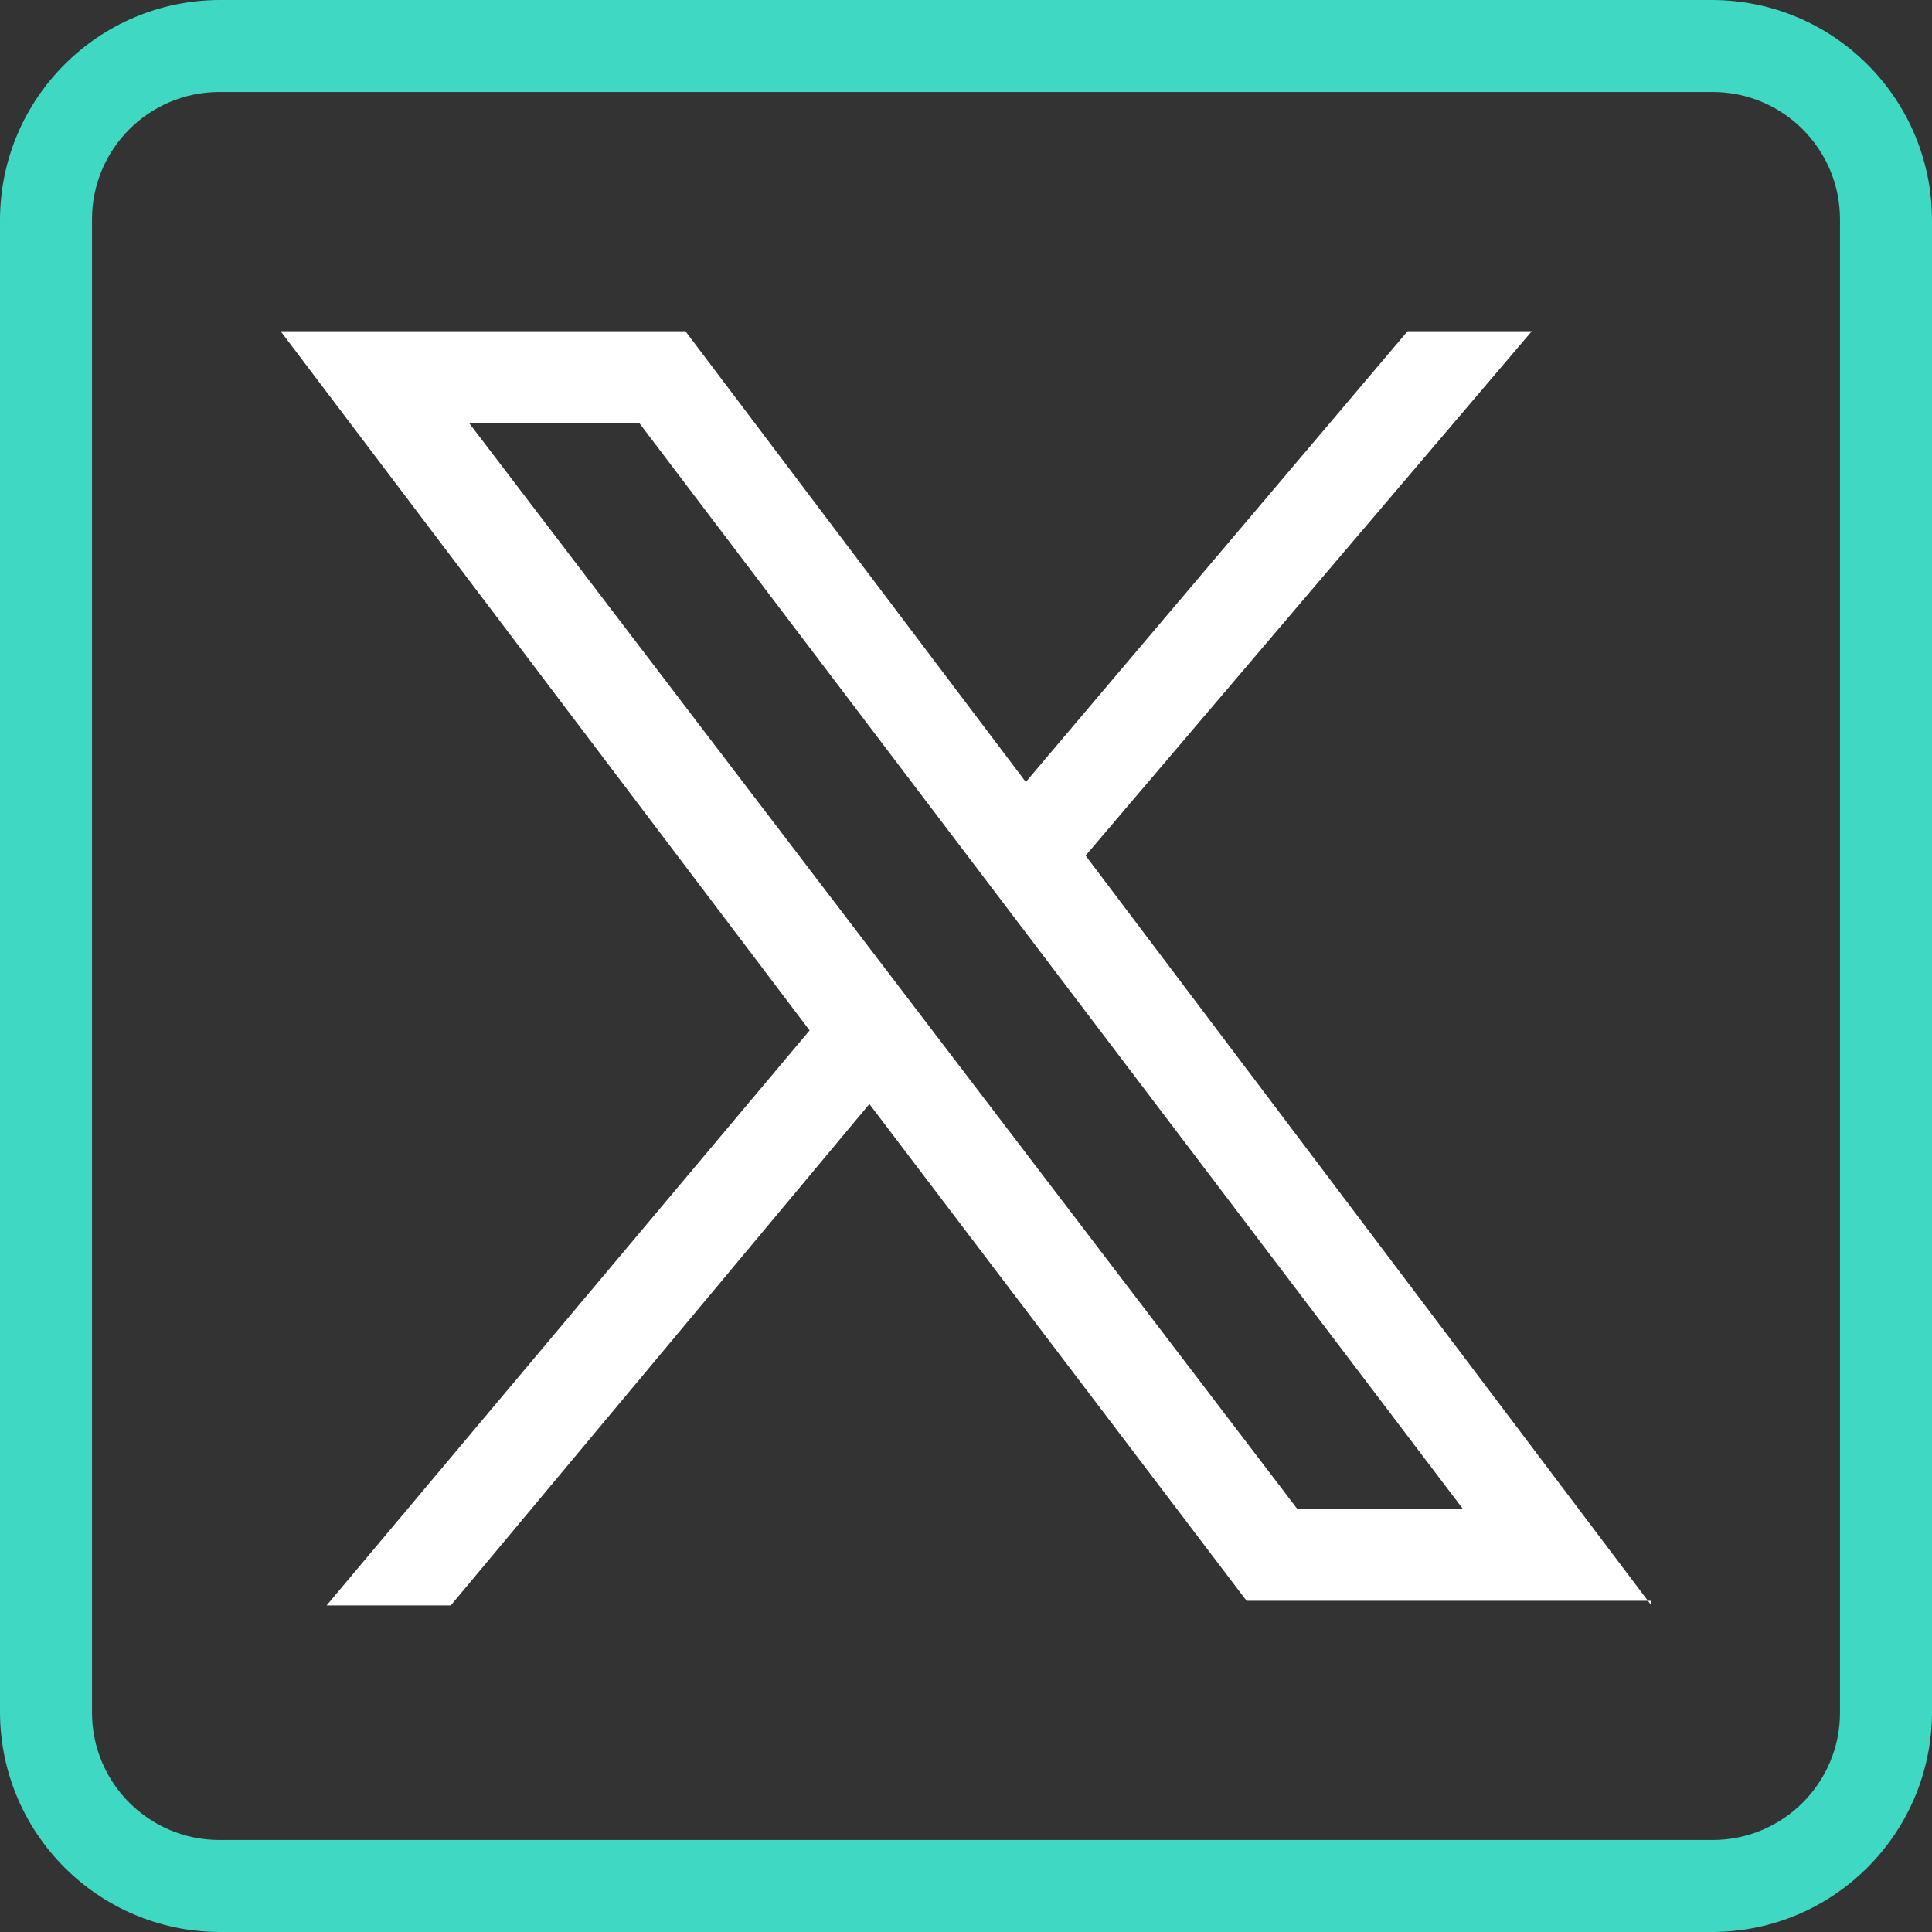
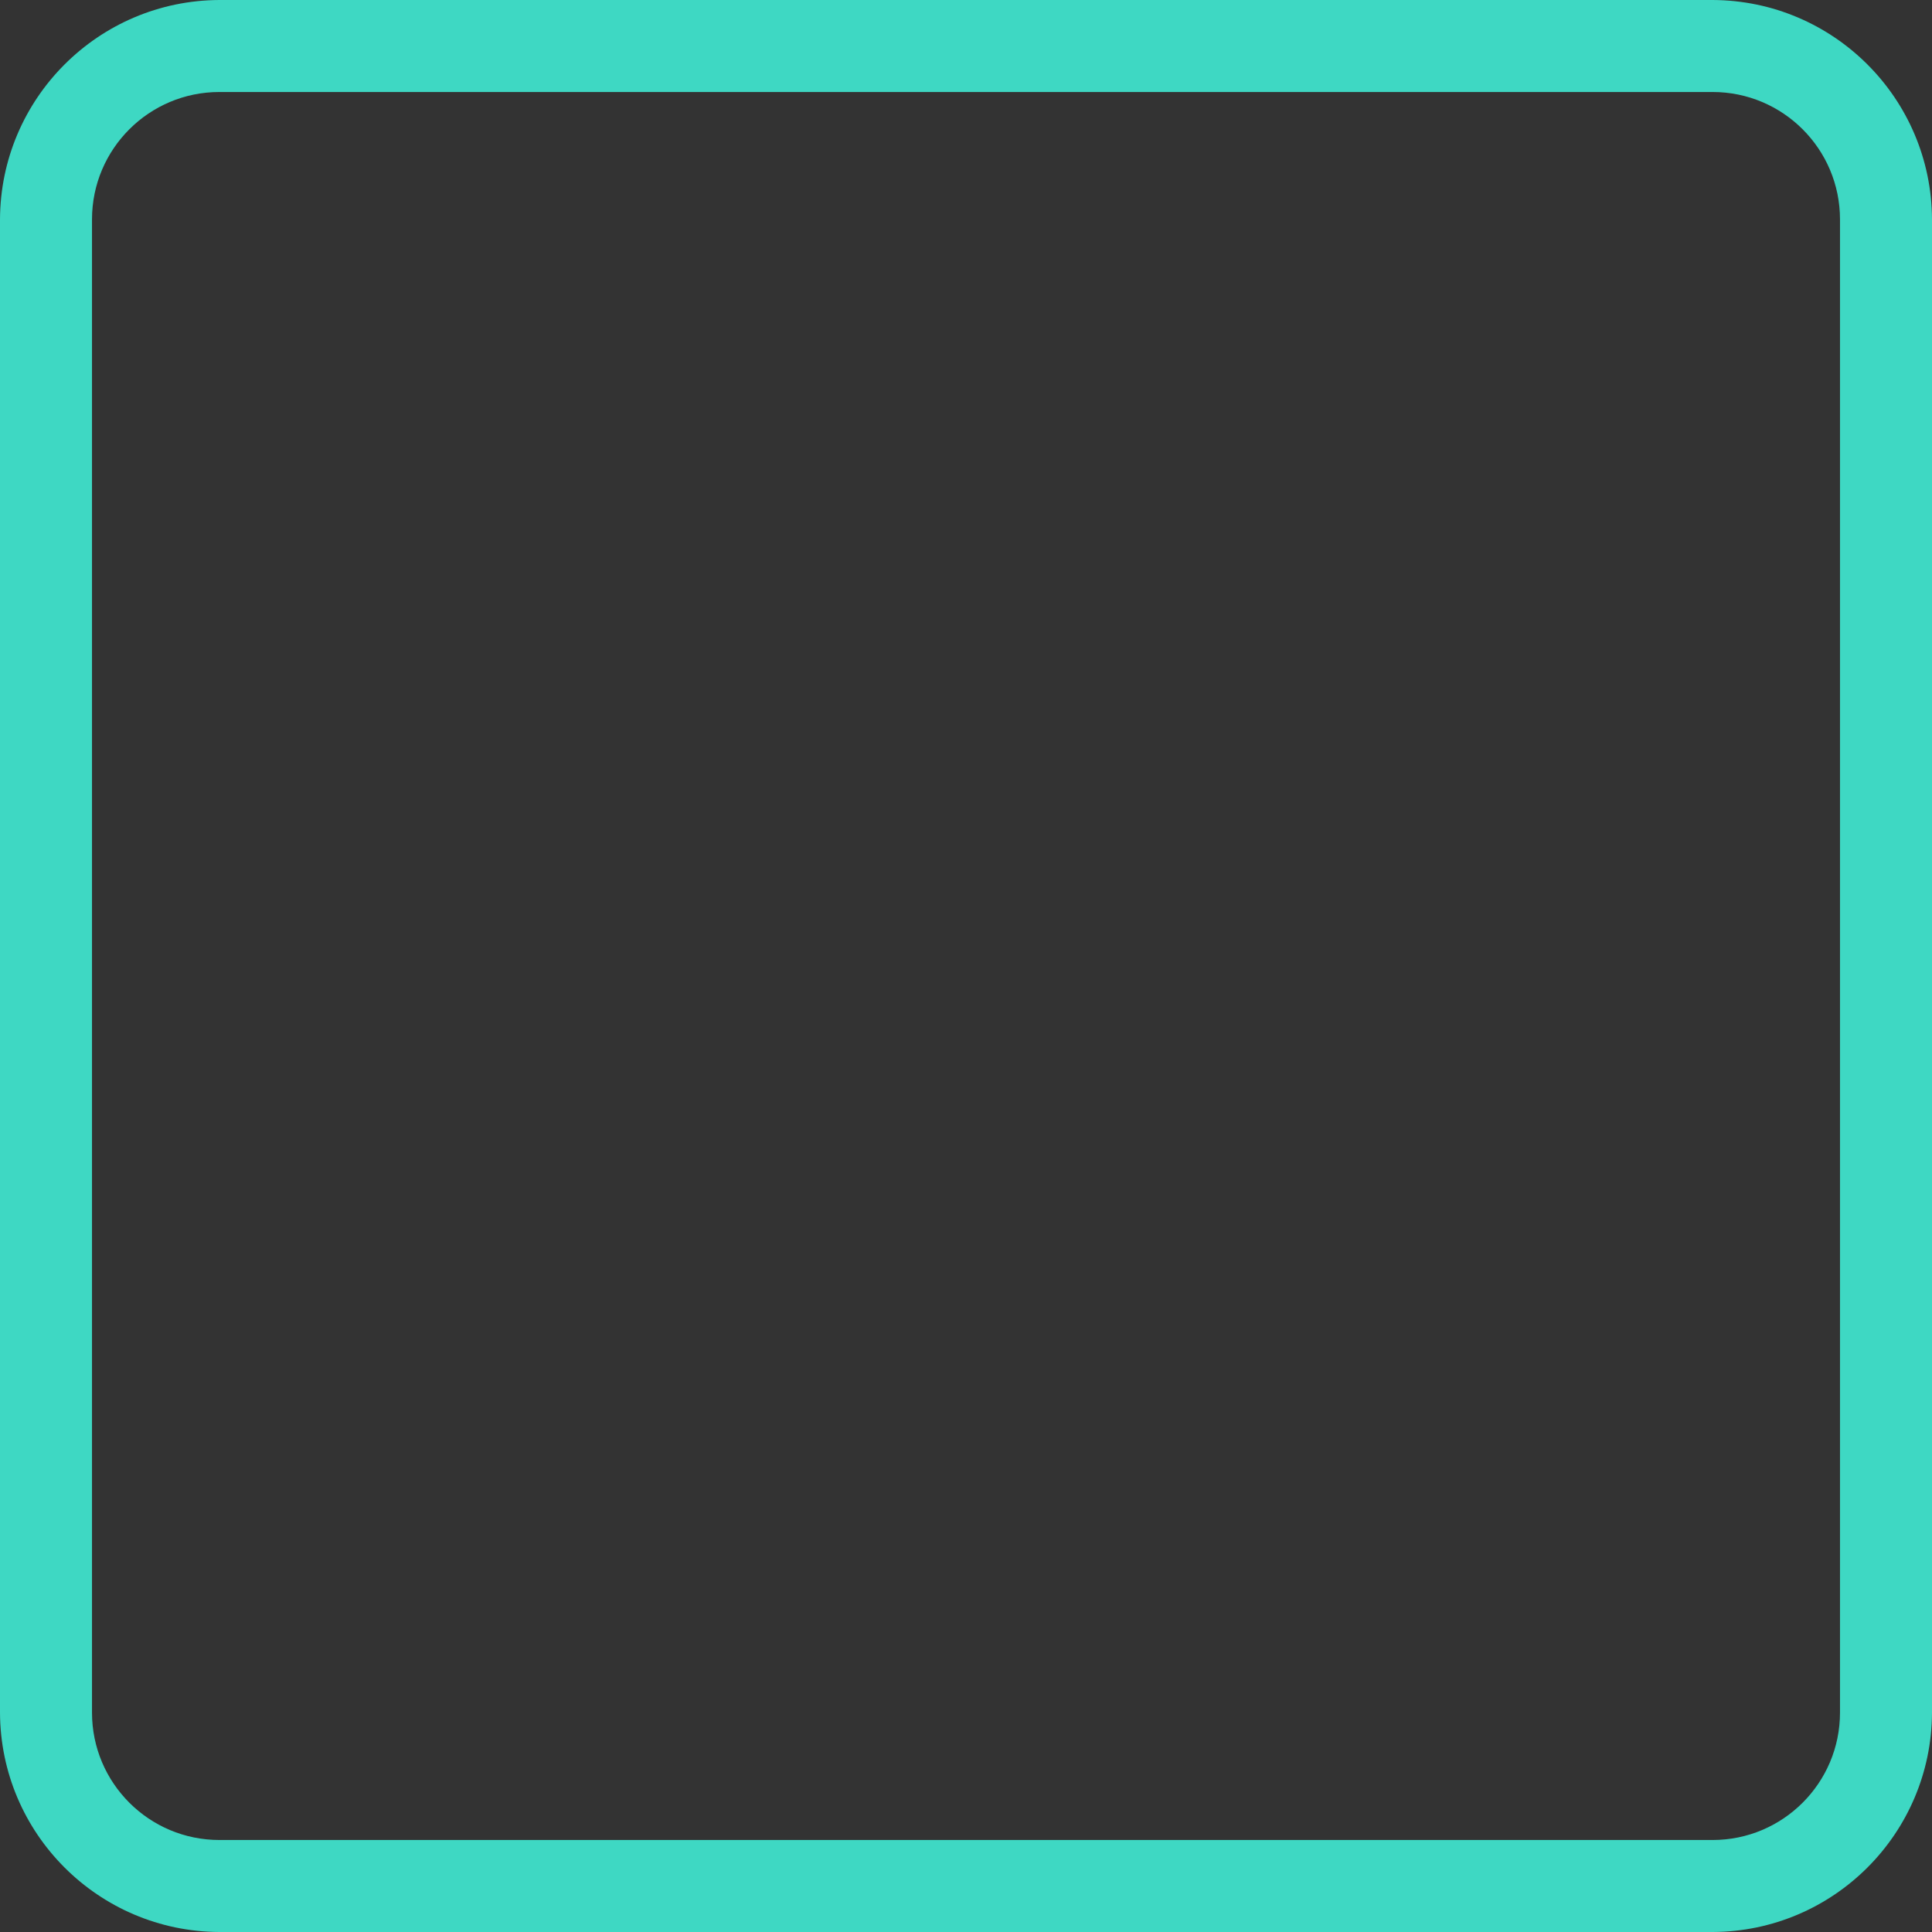
<svg xmlns="http://www.w3.org/2000/svg" version="1.1" id="Ebene_1" x="0px" y="0px" viewBox="0 0 42 42" style="enable-background:new 0 0 42 42;" xml:space="preserve">
  <rect x="0" y="0" width="42" height="42" fill="#333333" stroke="none" />
  <style type="text/css">
	.st0{fill:#3ED8C3;}
	.st1{fill:#FFFFFF;}
</style>
  <path class="st0" d="M37.23,2C38.76,2,40,3.24,40,4.77l0,0v32.46c0,1.53-1.24,2.77-2.77,2.77l0,0H4.77C3.24,40,2,38.76,2,37.23l0,0  V4.77C2,3.24,3.24,2,4.77,2l0,0H37.23 M37.23,0H4.77C2.14,0.01,0.01,2.14,0,4.77v32.46c0.01,2.63,2.14,4.76,4.77,4.77h32.46  c2.63-0.01,4.76-2.14,4.77-4.77V4.77C41.99,2.14,39.86,0.01,37.23,0z" />
-   <path class="st1" d="M35.9,34.9L23.6,18.6l9.7-11.4h-2.7L22.3,17l-7.4-9.8H6.1l11.5,15.2L7.1,34.9h2.7L18.9,24l8.2,10.8h8.8  C35.9,34.8,35.9,34.9,35.9,34.9z M13.9,9.2l17.9,23.6h-3.6l-18-23.6C10.2,9.2,13.9,9.2,13.9,9.2z" />
</svg>